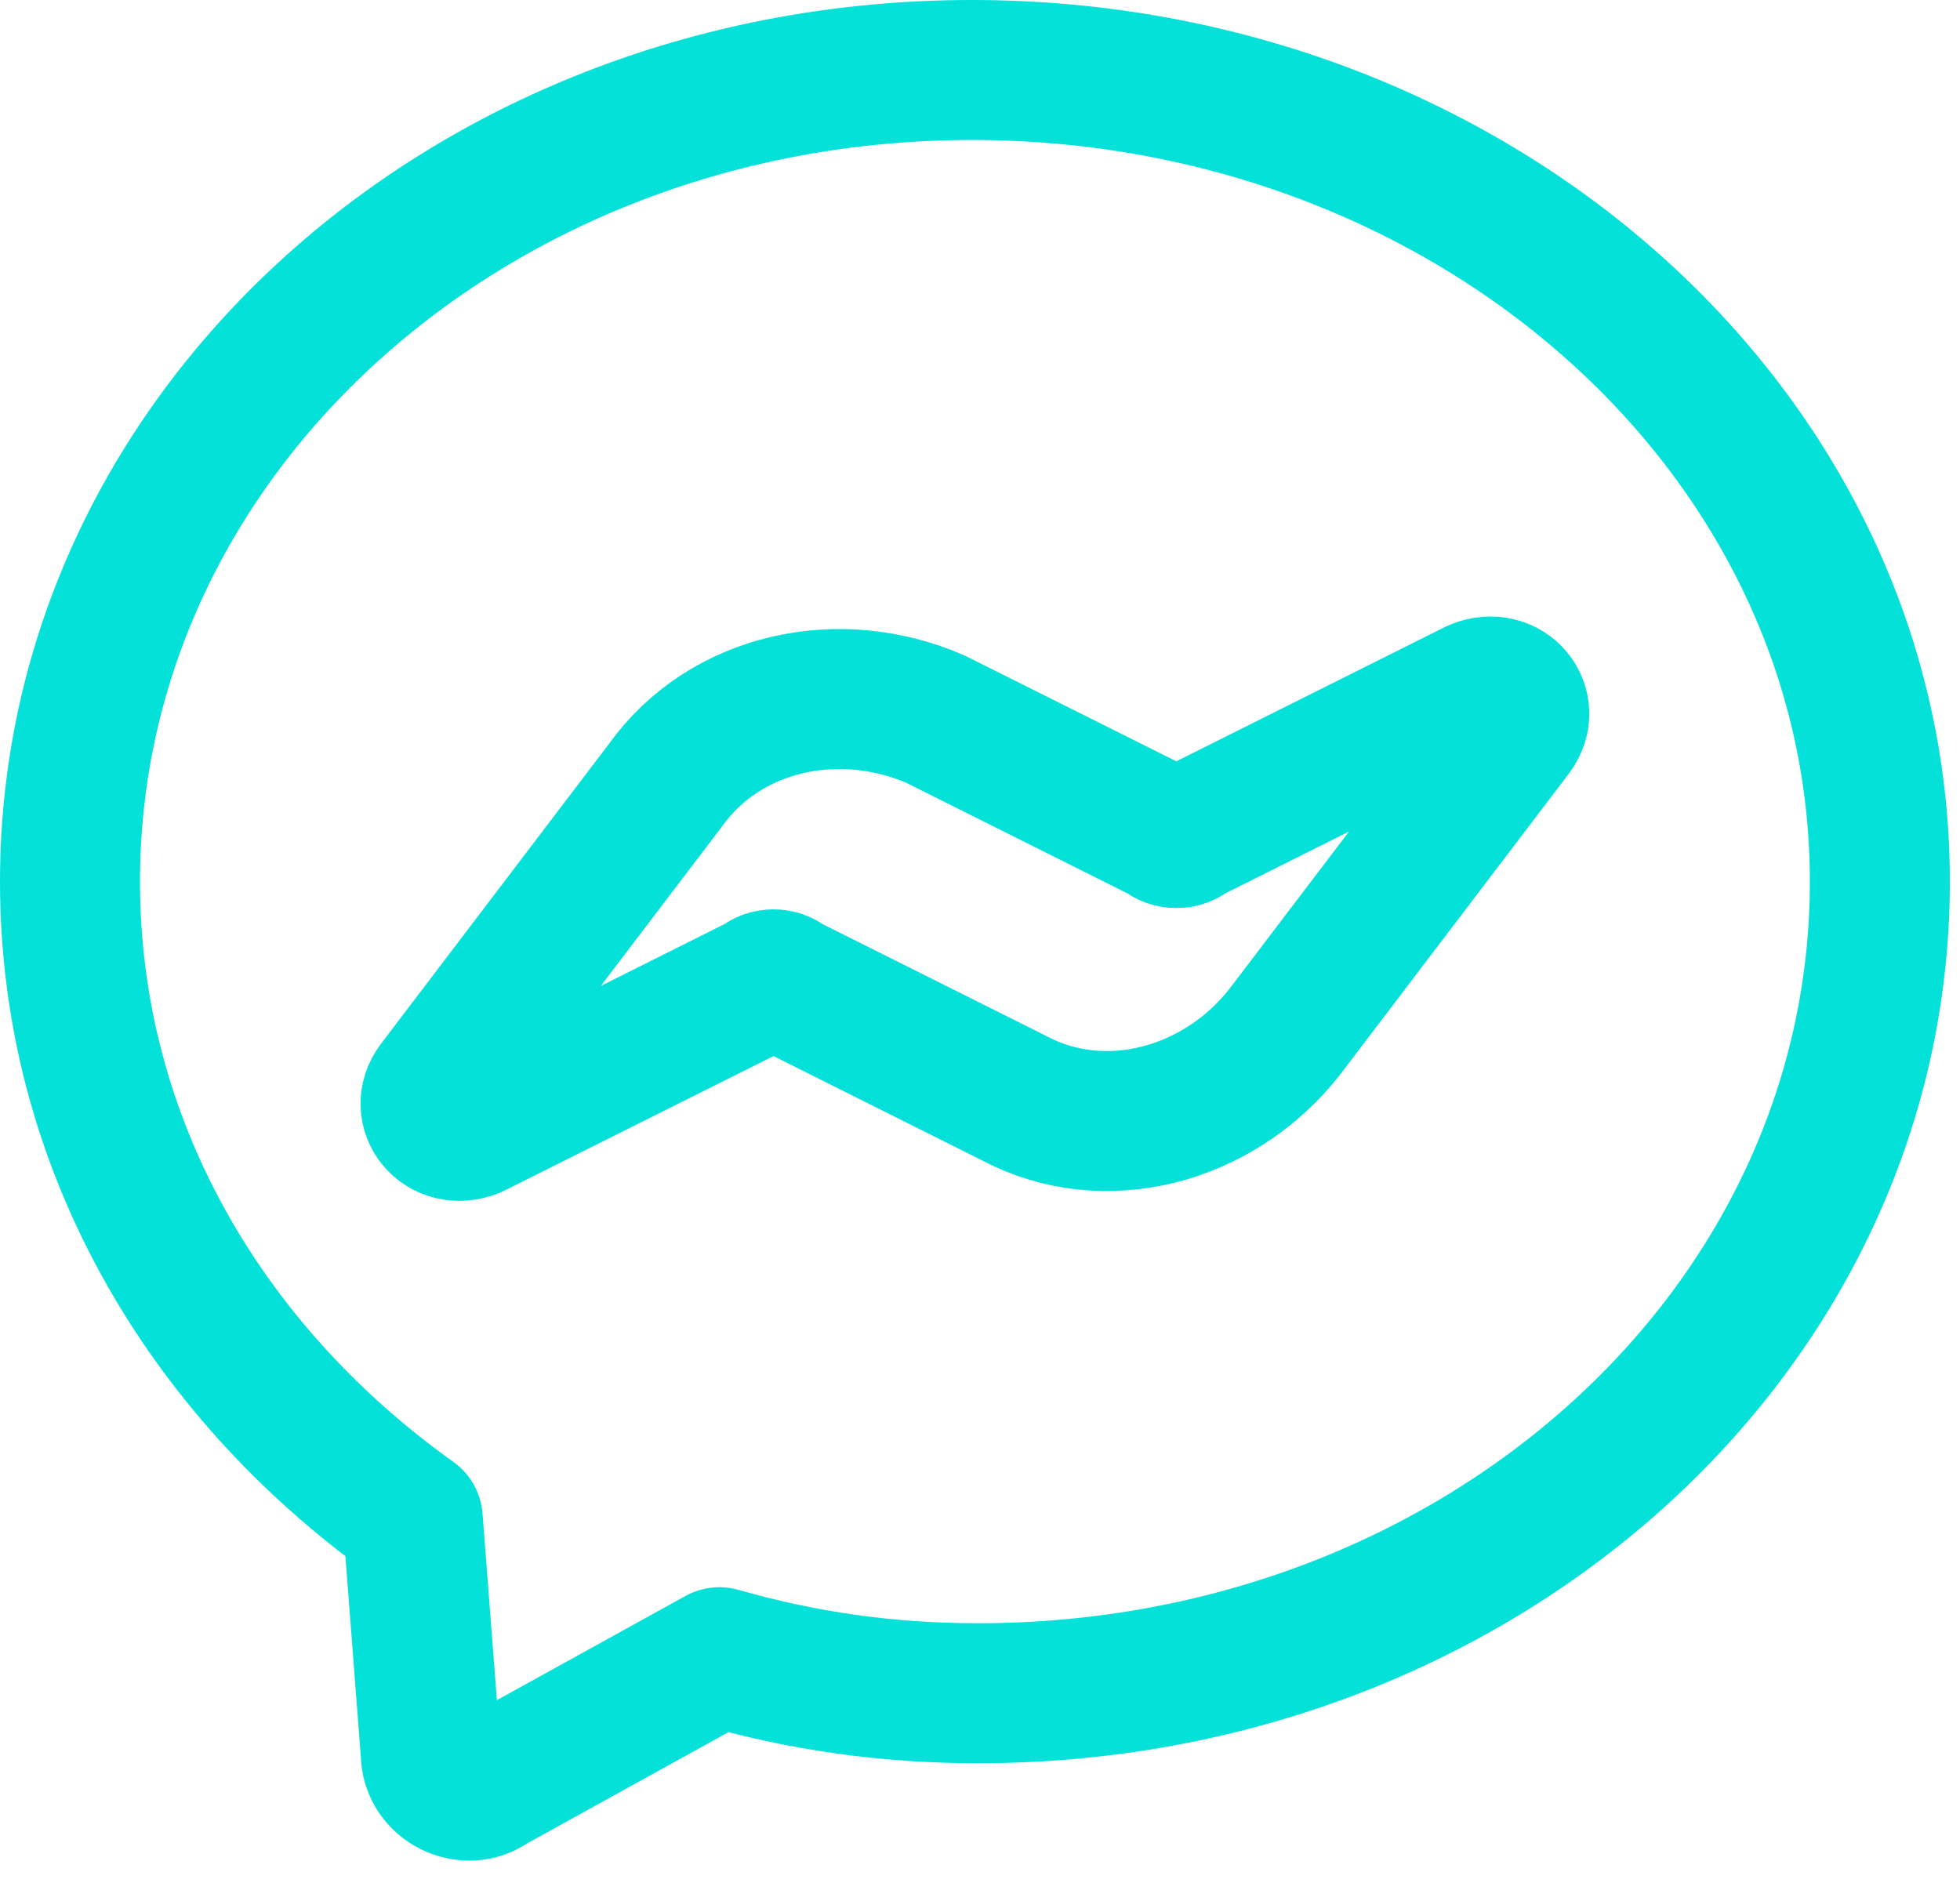
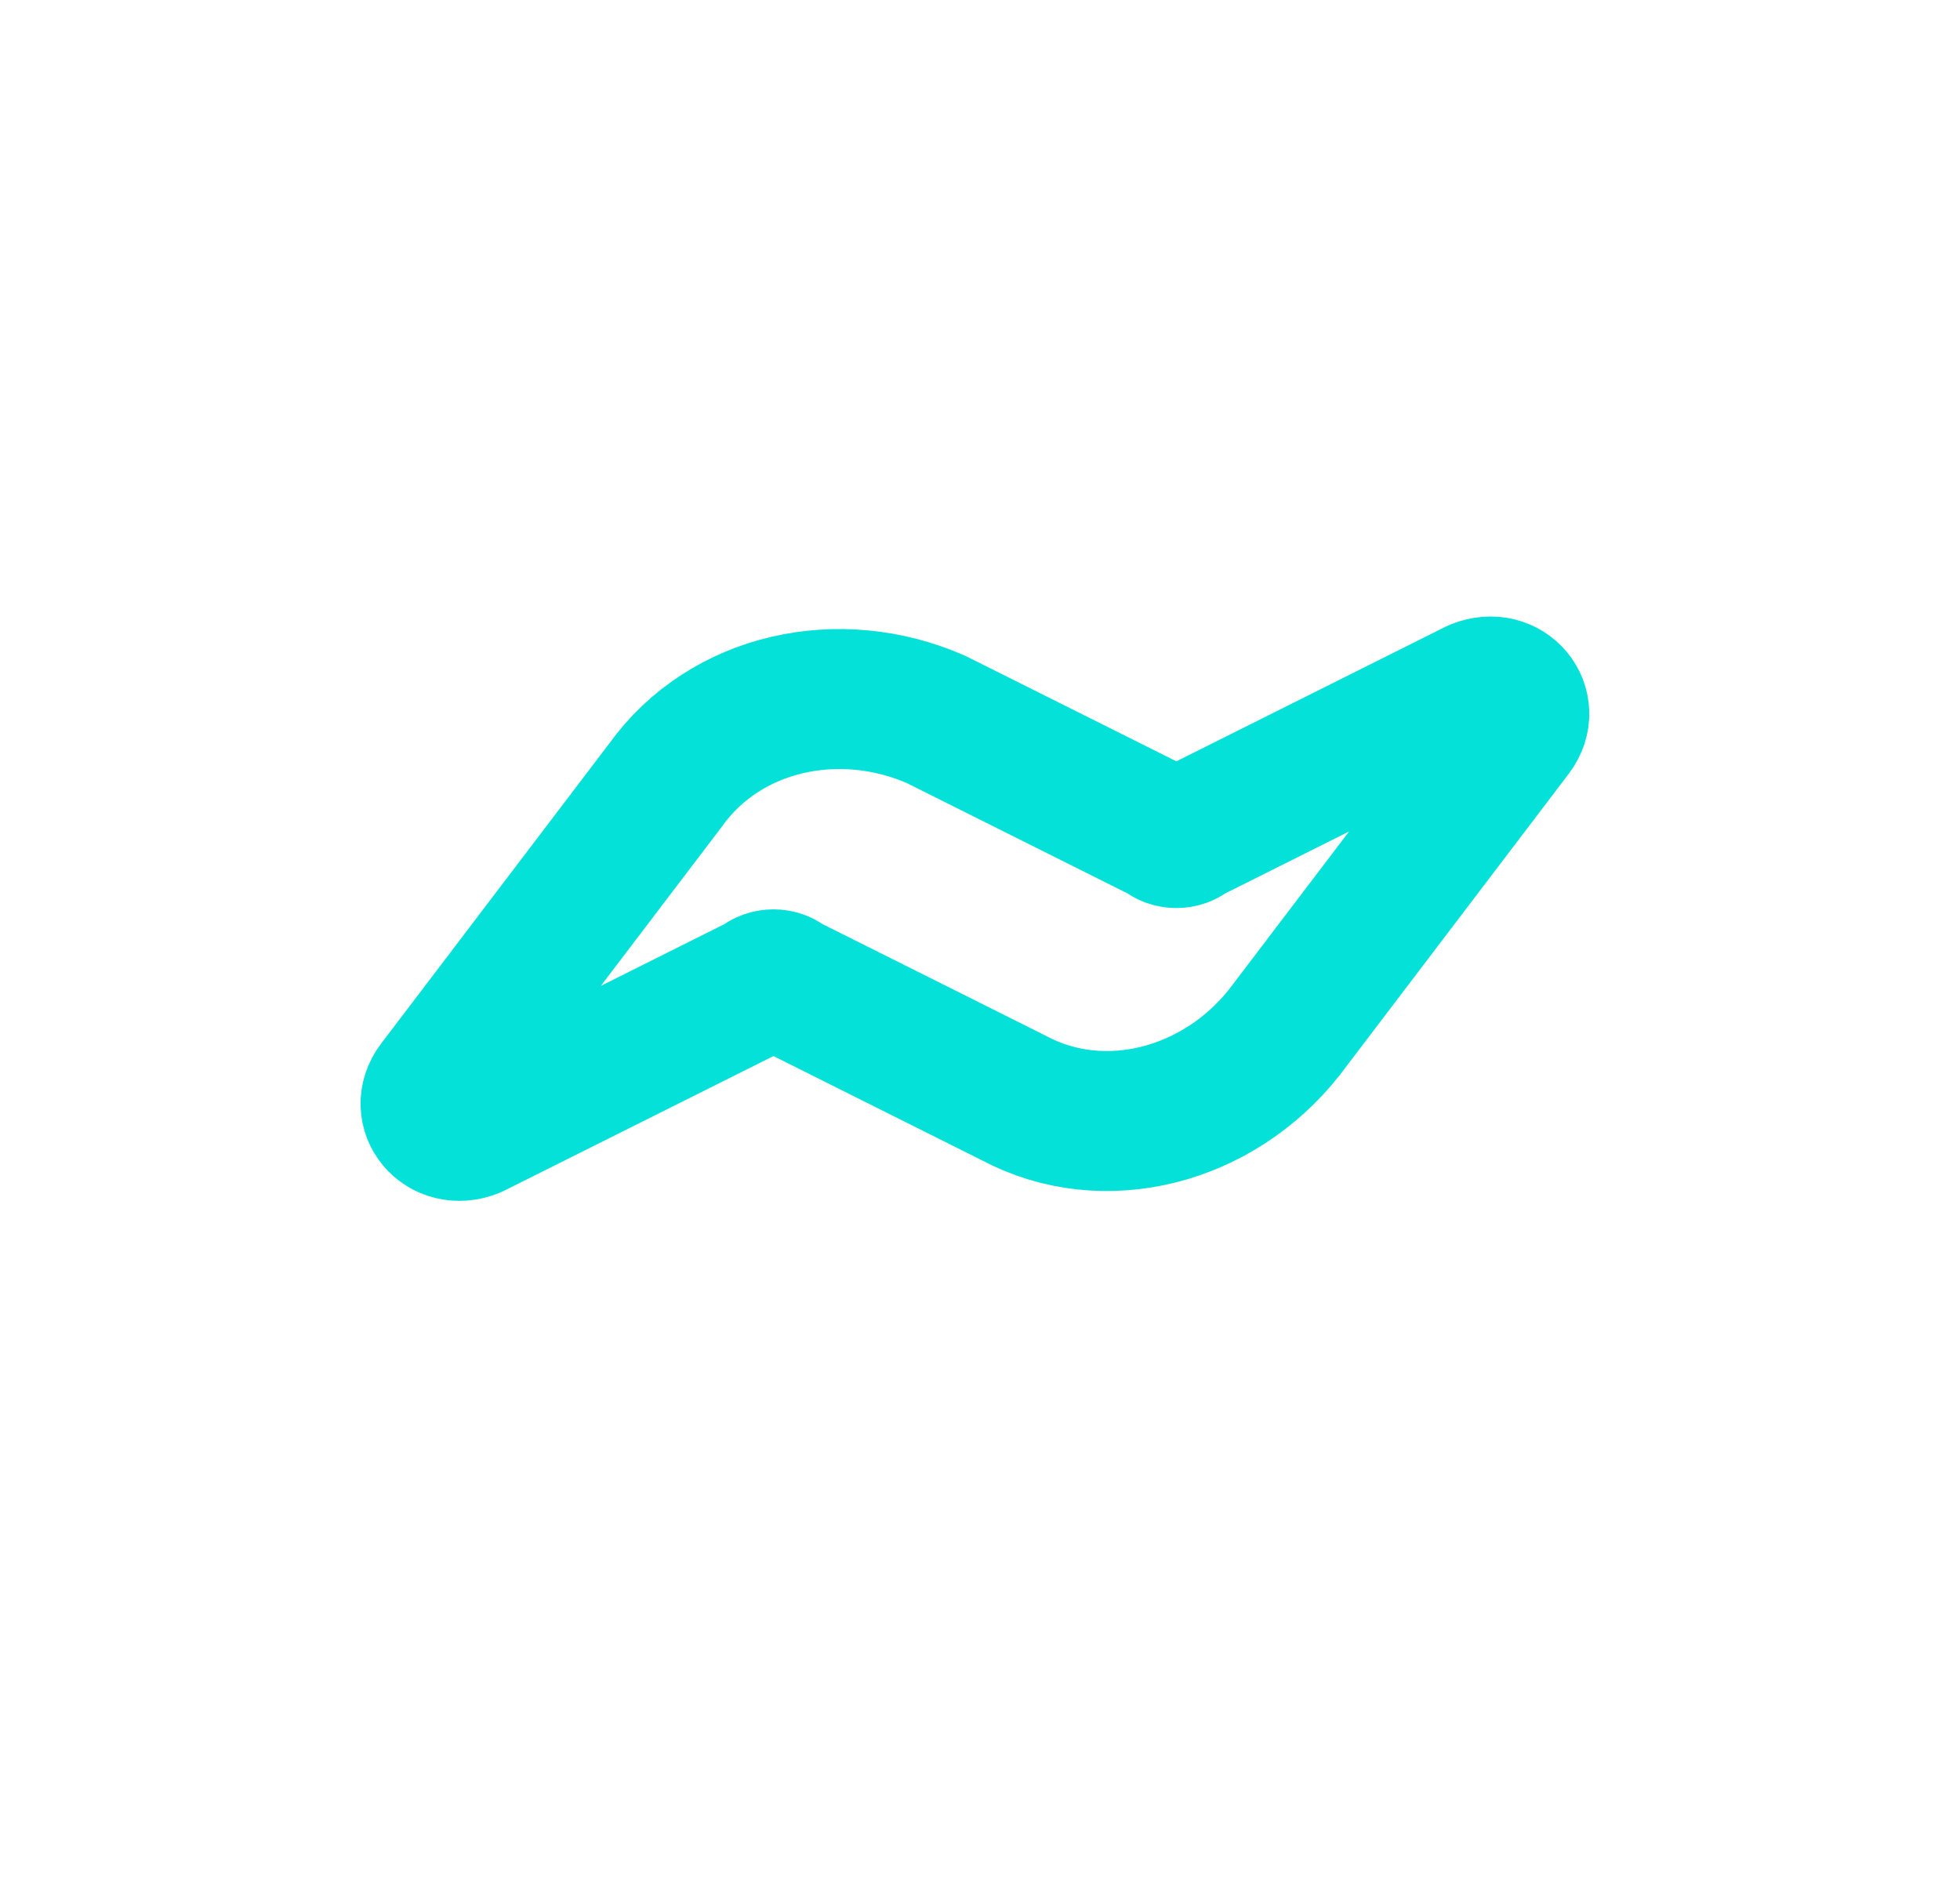
<svg xmlns="http://www.w3.org/2000/svg" width="56" height="54" viewBox="0 0 56 54" fill="none">
-   <path d="M27.769 2C13.51 2 2 12.308 2 25.192C2 32.579 5.779 39.108 11.792 43.402L12.308 50.102C12.308 50.961 13.338 51.477 14.026 50.961L20.554 47.354C22.959 48.041 25.364 48.384 27.941 48.384C42.2 48.384 53.71 38.077 53.71 25.192C53.71 12.308 42.028 2 27.769 2Z" stroke="#04E1D8" stroke-width="4" stroke-miterlimit="10" stroke-linecap="round" stroke-linejoin="round" />
  <path d="M19.008 22.444L12.479 31.034C11.964 31.721 12.651 32.58 13.51 32.236L21.756 28.113C21.928 27.942 22.272 27.942 22.444 28.113L28.972 31.378C31.549 32.752 34.813 31.893 36.703 29.488L43.231 20.898C43.746 20.211 43.059 19.352 42.2 19.695L33.954 23.819C33.782 23.99 33.438 23.99 33.267 23.819L26.738 20.555C23.99 19.352 20.726 20.039 19.008 22.444Z" stroke="#04E1D8" stroke-width="4" stroke-miterlimit="10" stroke-linecap="round" stroke-linejoin="round" />
</svg>